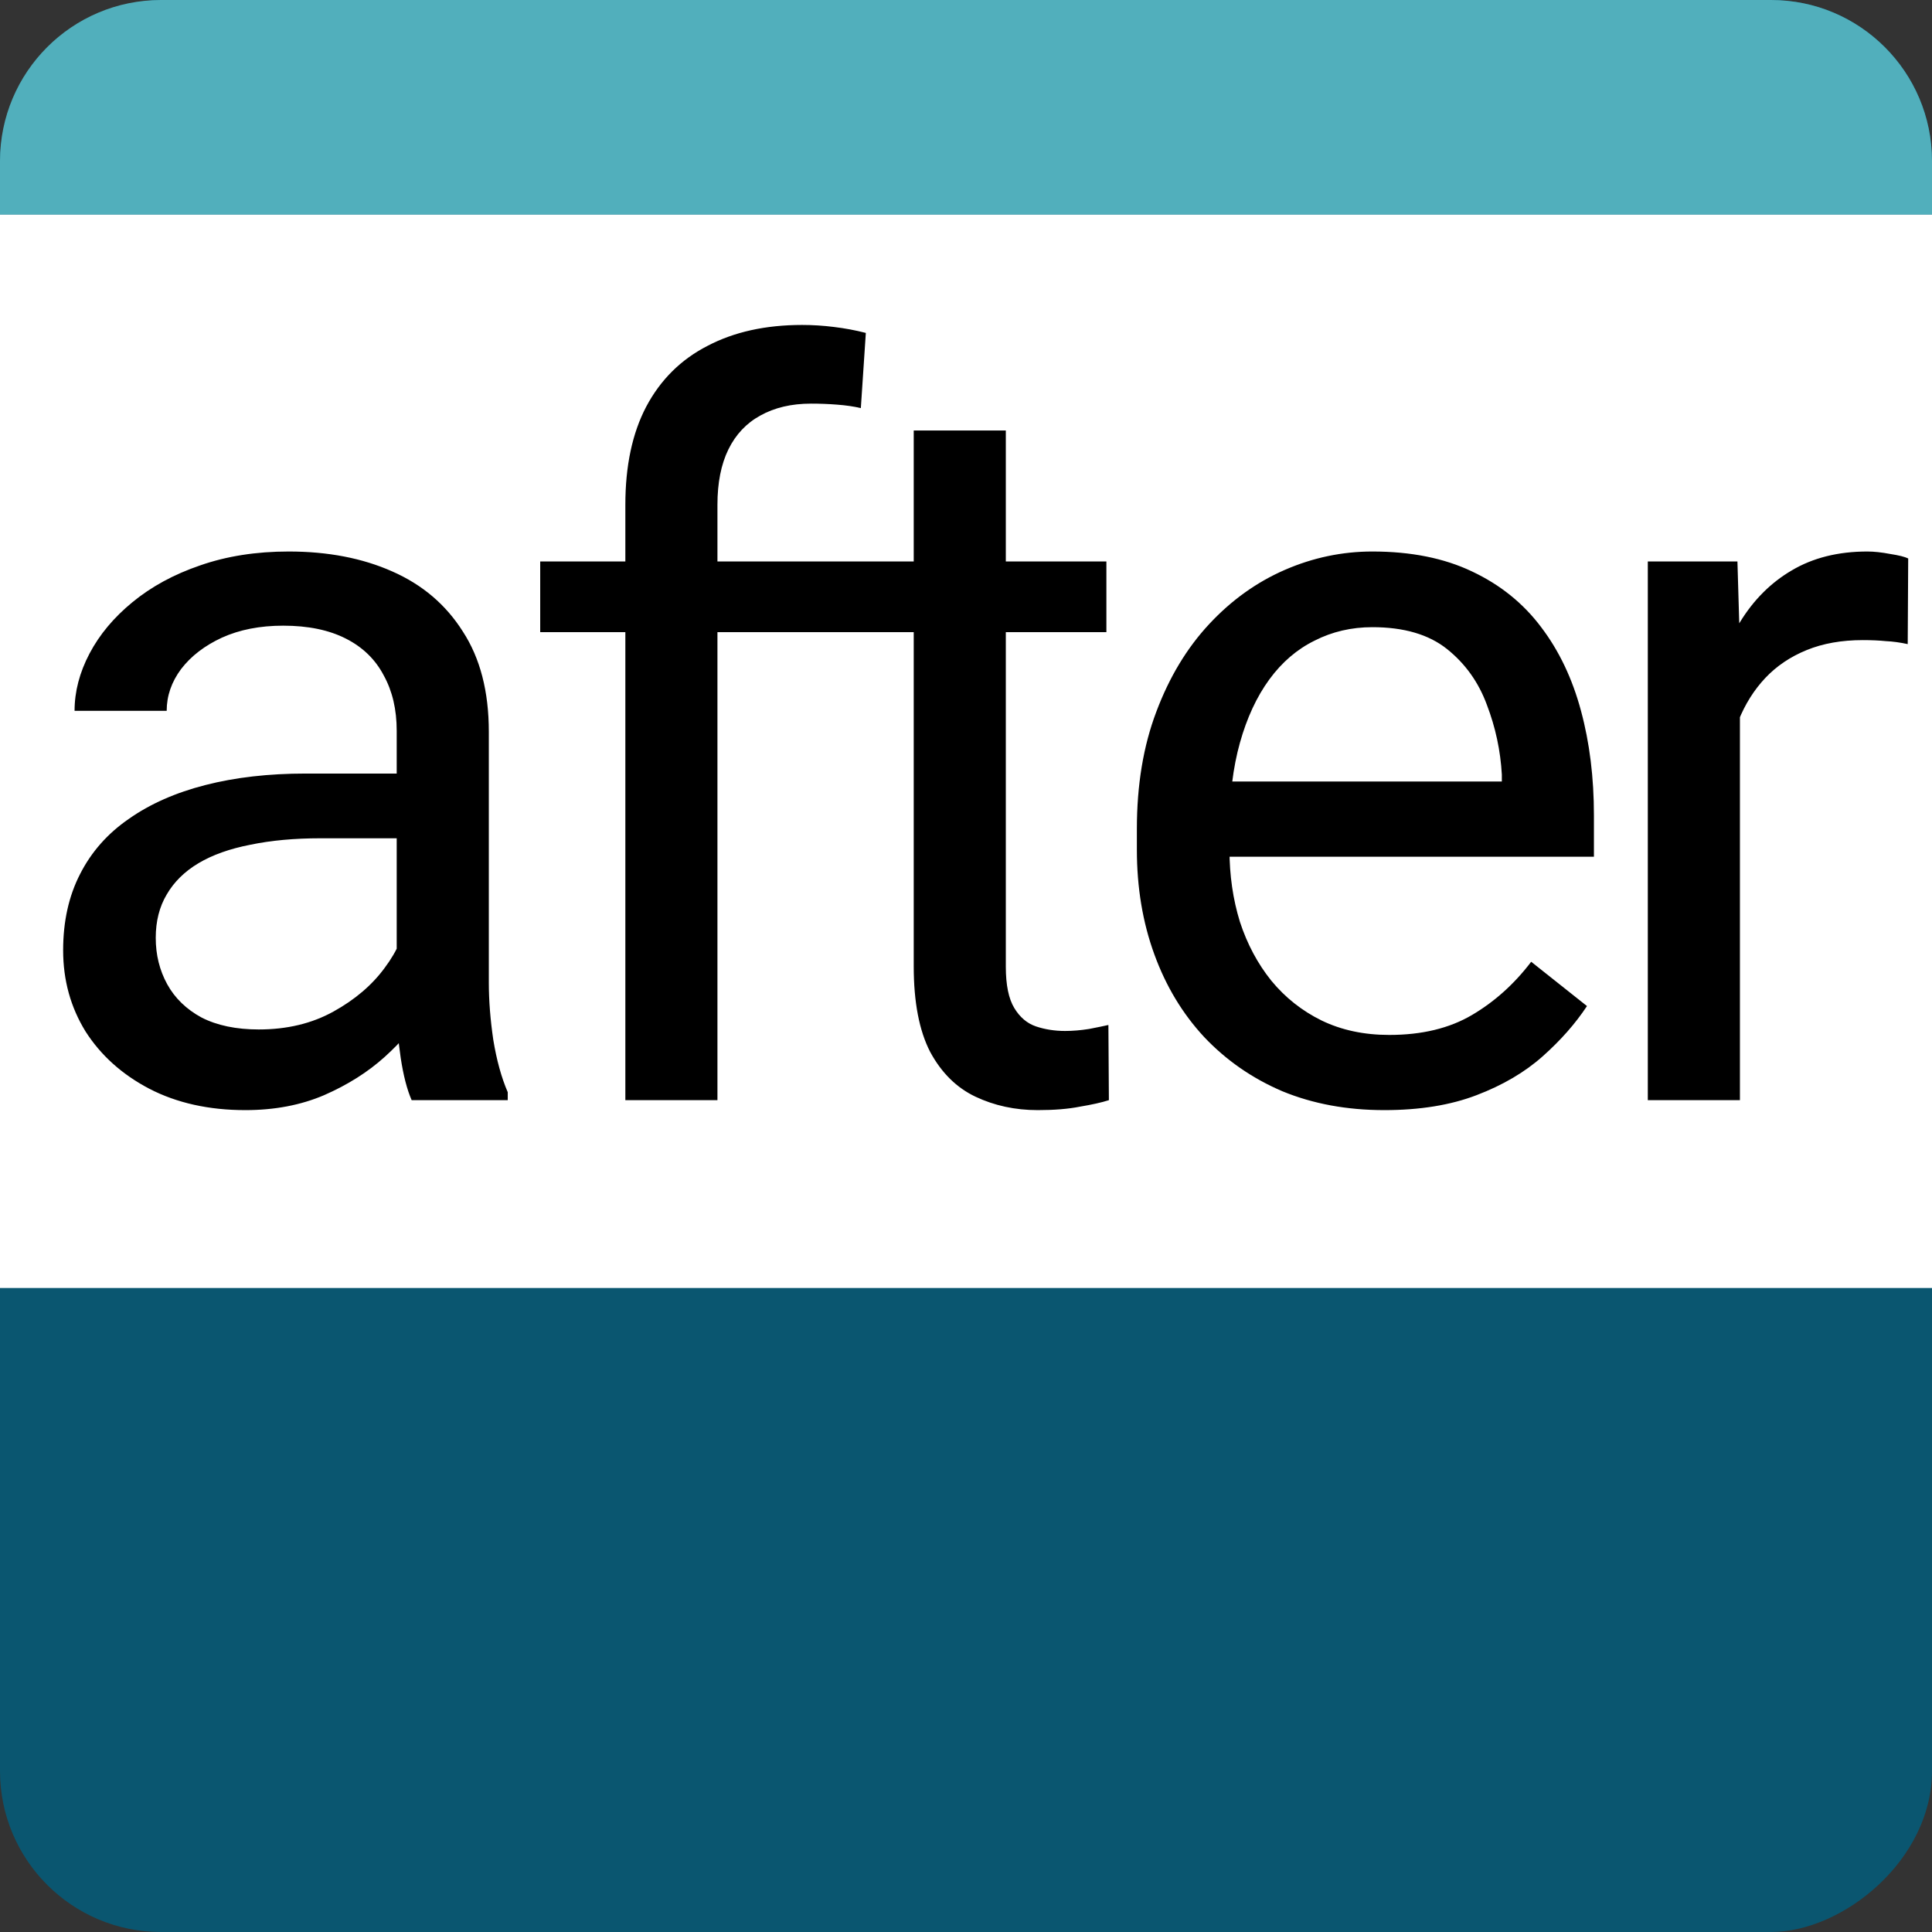
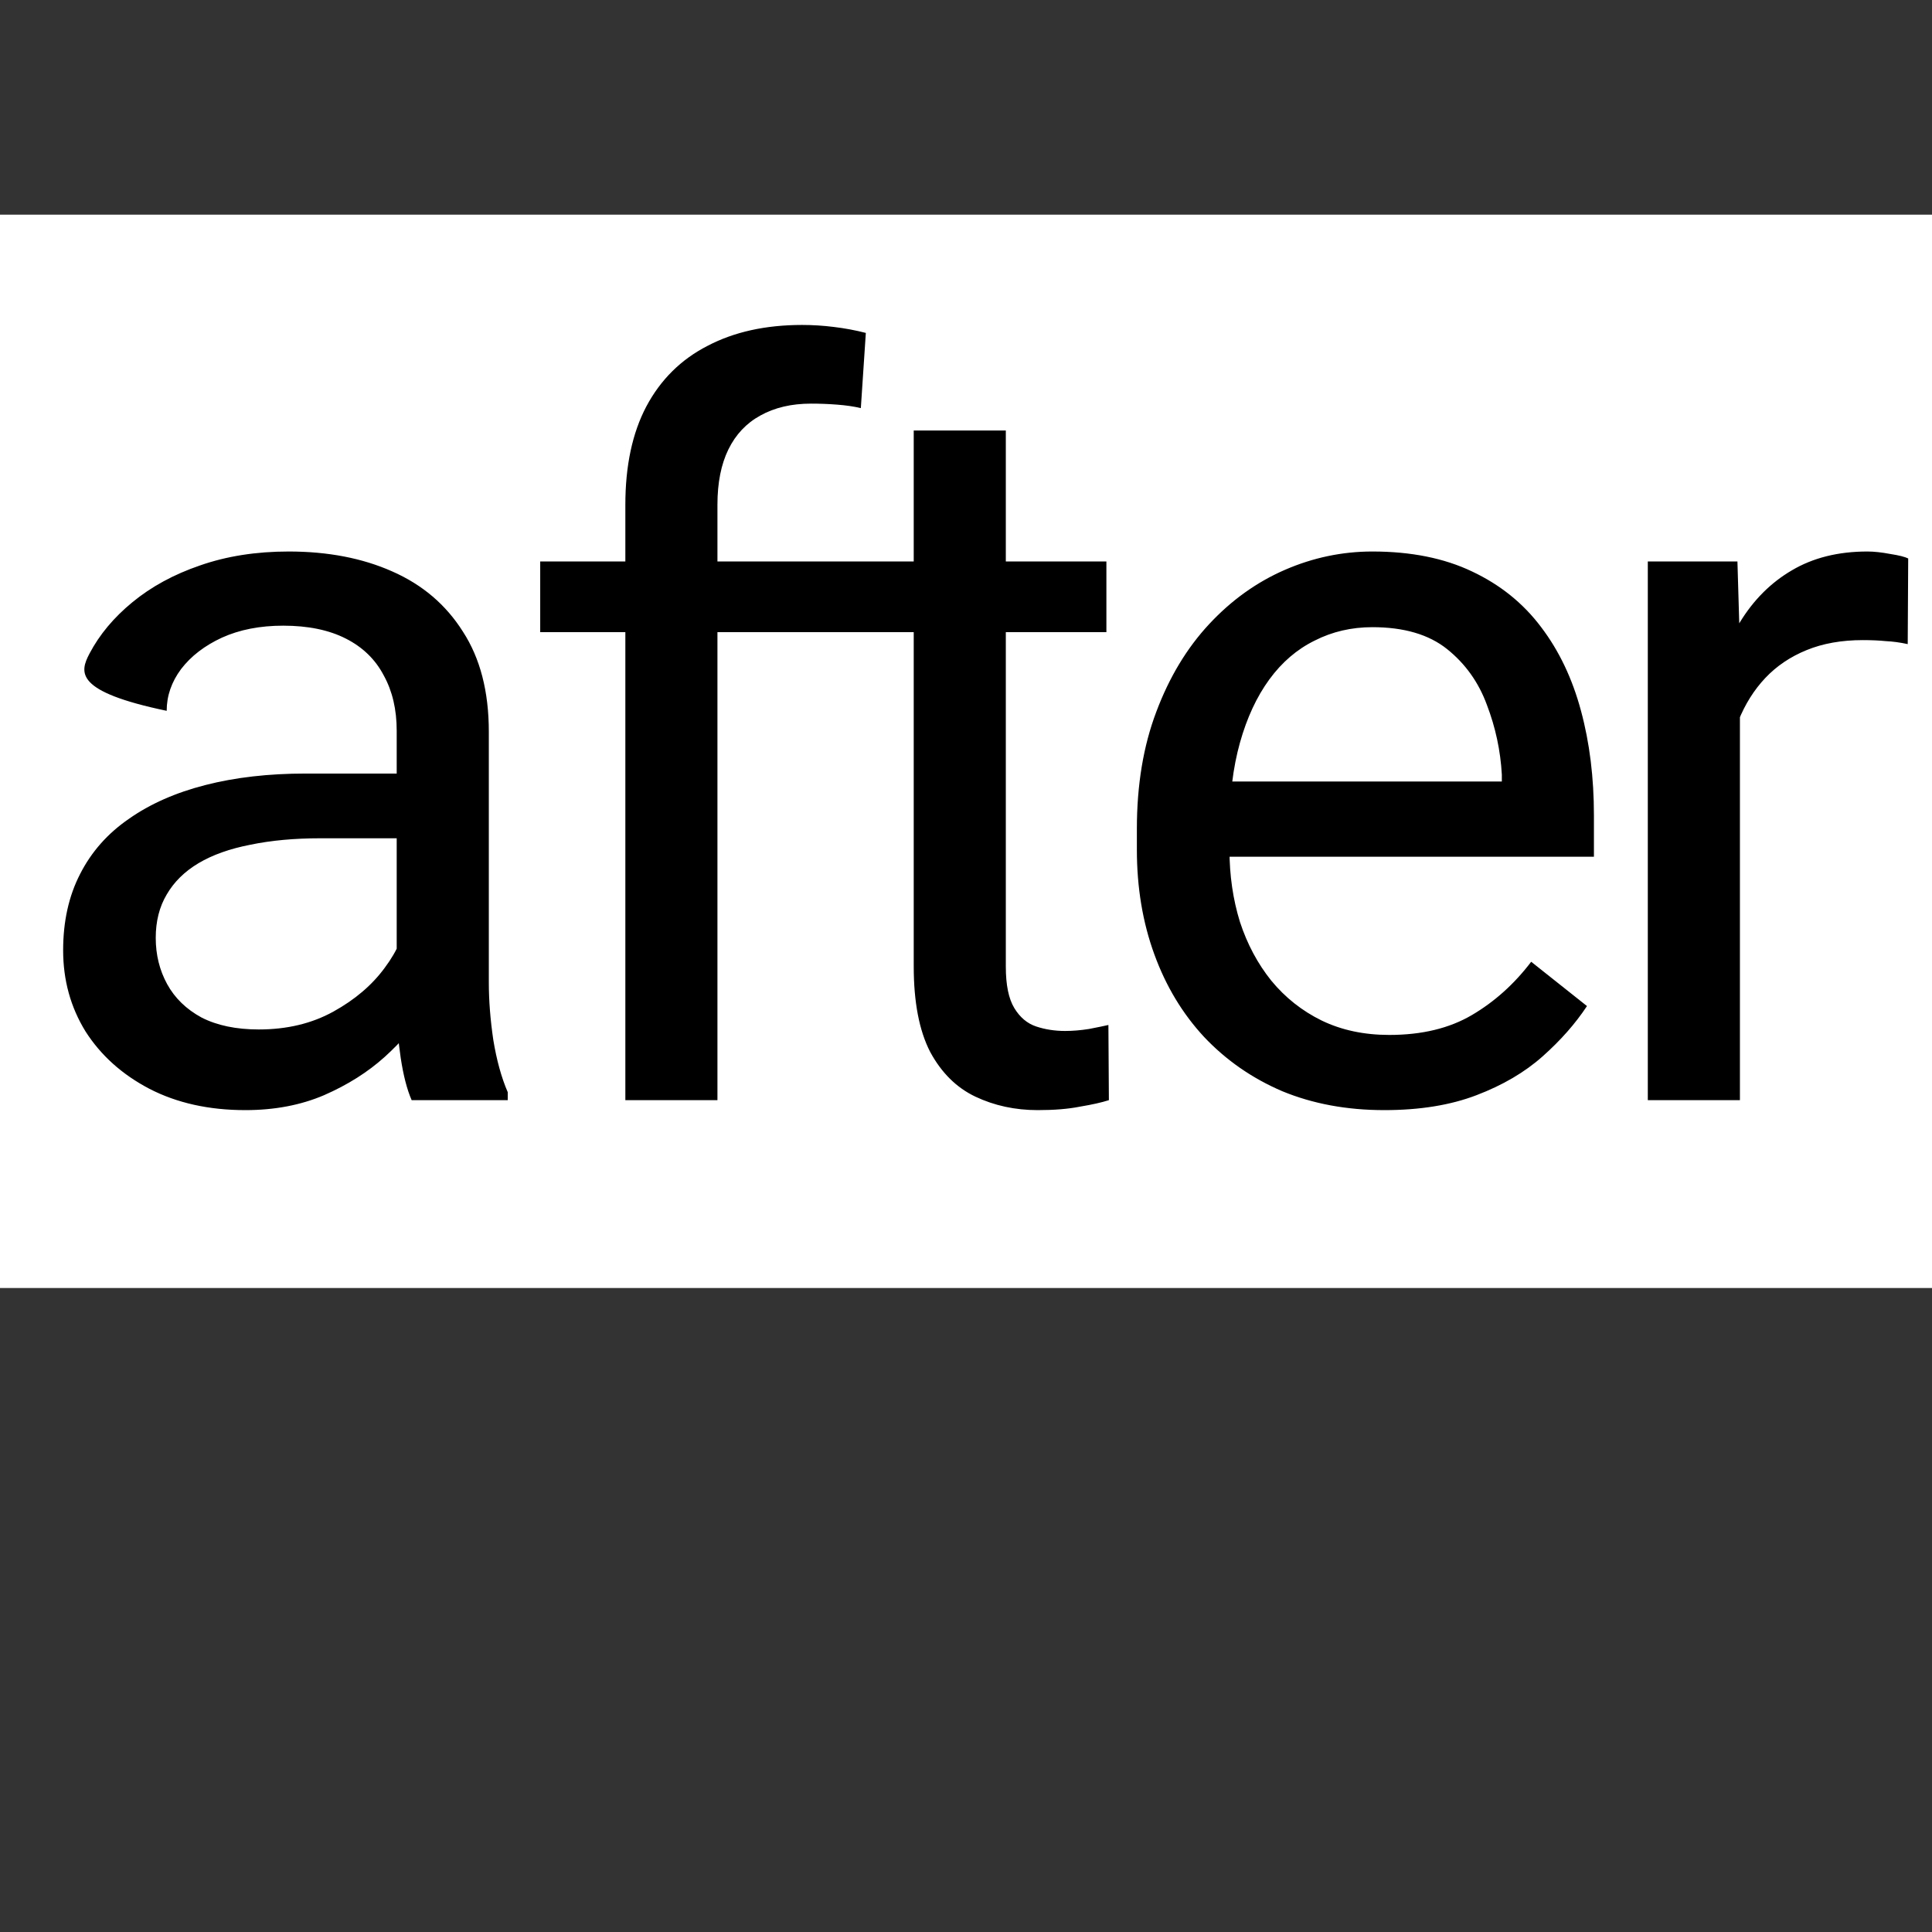
<svg xmlns="http://www.w3.org/2000/svg" width="72" height="72" viewBox="0 0 72 72" fill="none">
  <rect x="0" y="0" width="72" height="72" fill="#333333" stroke="none" />
-   <rect x="72" width="72" height="72" rx="6" transform="rotate(90 72 0)" fill="#0A5670" />
-   <path d="M66 0C69.314 0 72 2.686 72 6V8H0V6C0 2.686 2.686 0 6 0H66Z" fill="#51AFBC" />
  <rect width="72" height="40" transform="translate(0 8)" fill="white" />
-   <path d="M14.784 37.567V27.232C14.784 26.441 14.623 25.754 14.302 25.173C13.992 24.579 13.523 24.121 12.892 23.8C12.261 23.478 11.481 23.317 10.554 23.317C9.688 23.317 8.927 23.466 8.271 23.763C7.628 24.06 7.121 24.449 6.75 24.932C6.391 25.414 6.212 25.934 6.212 26.49H2.779C2.779 25.773 2.965 25.061 3.336 24.356C3.707 23.651 4.239 23.014 4.932 22.445C5.637 21.864 6.478 21.406 7.455 21.072C8.445 20.726 9.546 20.553 10.758 20.553C12.217 20.553 13.504 20.8 14.617 21.295C15.743 21.79 16.621 22.538 17.252 23.54C17.895 24.53 18.217 25.773 18.217 27.27V36.621C18.217 37.289 18.273 38 18.384 38.755C18.508 39.509 18.687 40.159 18.922 40.703V41H15.341C15.168 40.604 15.032 40.078 14.933 39.423C14.834 38.755 14.784 38.136 14.784 37.567ZM15.378 28.828L15.415 31.24H11.945C10.968 31.24 10.096 31.321 9.329 31.481C8.562 31.63 7.919 31.859 7.399 32.168C6.88 32.477 6.484 32.867 6.212 33.337C5.94 33.795 5.804 34.333 5.804 34.951C5.804 35.582 5.946 36.157 6.23 36.677C6.515 37.196 6.942 37.611 7.511 37.92C8.092 38.217 8.803 38.365 9.645 38.365C10.696 38.365 11.624 38.143 12.428 37.697C13.232 37.252 13.869 36.708 14.339 36.065C14.821 35.421 15.081 34.797 15.118 34.19L16.584 35.842C16.497 36.361 16.262 36.937 15.879 37.567C15.495 38.198 14.982 38.804 14.339 39.386C13.708 39.955 12.954 40.431 12.075 40.815C11.209 41.185 10.232 41.371 9.144 41.371C7.783 41.371 6.589 41.105 5.562 40.573C4.548 40.041 3.757 39.33 3.188 38.44C2.631 37.536 2.353 36.528 2.353 35.415C2.353 34.339 2.563 33.393 2.983 32.576C3.404 31.747 4.01 31.061 4.802 30.517C5.593 29.96 6.546 29.539 7.659 29.255C8.772 28.97 10.016 28.828 11.389 28.828H15.378ZM26.737 41H23.305V18.809C23.305 17.361 23.564 16.143 24.084 15.153C24.616 14.151 25.377 13.397 26.366 12.89C27.356 12.37 28.531 12.11 29.892 12.11C30.287 12.11 30.683 12.135 31.079 12.185C31.487 12.234 31.883 12.308 32.267 12.407L32.081 15.209C31.821 15.147 31.524 15.104 31.19 15.079C30.869 15.054 30.547 15.042 30.226 15.042C29.496 15.042 28.865 15.19 28.333 15.487C27.814 15.772 27.418 16.192 27.145 16.749C26.873 17.306 26.737 17.992 26.737 18.809V41ZM31.005 20.924V23.559H20.132V20.924H31.005ZM41.232 20.924V23.559H30.378V20.924H41.232ZM34.052 16.044H37.484V36.027C37.484 36.708 37.59 37.221 37.8 37.567C38.01 37.914 38.282 38.143 38.616 38.254C38.95 38.365 39.309 38.421 39.692 38.421C39.977 38.421 40.274 38.396 40.583 38.347C40.905 38.285 41.146 38.235 41.307 38.198L41.325 41C41.053 41.087 40.694 41.167 40.249 41.241C39.816 41.328 39.29 41.371 38.672 41.371C37.831 41.371 37.058 41.204 36.352 40.87C35.648 40.536 35.085 39.98 34.664 39.2C34.256 38.408 34.052 37.345 34.052 36.009V16.044ZM51.59 41.371C50.192 41.371 48.924 41.136 47.786 40.666C46.66 40.184 45.69 39.509 44.873 38.644C44.069 37.778 43.45 36.751 43.018 35.563C42.585 34.376 42.368 33.077 42.368 31.667V30.888C42.368 29.255 42.609 27.801 43.092 26.527C43.574 25.241 44.23 24.152 45.059 23.262C45.887 22.371 46.828 21.697 47.879 21.239C48.93 20.782 50.019 20.553 51.145 20.553C52.579 20.553 53.816 20.8 54.855 21.295C55.907 21.79 56.767 22.482 57.435 23.373C58.102 24.251 58.597 25.29 58.919 26.49C59.241 27.678 59.401 28.977 59.401 30.387V31.927H44.409V29.125H55.969V28.865C55.919 27.975 55.734 27.109 55.412 26.268C55.103 25.426 54.608 24.734 53.928 24.189C53.247 23.645 52.32 23.373 51.145 23.373C50.365 23.373 49.648 23.54 48.992 23.874C48.337 24.196 47.774 24.678 47.304 25.321C46.834 25.965 46.469 26.75 46.209 27.678C45.949 28.605 45.819 29.675 45.819 30.888V31.667C45.819 32.62 45.949 33.516 46.209 34.357C46.481 35.186 46.871 35.916 47.378 36.547C47.898 37.178 48.522 37.672 49.252 38.031C49.994 38.39 50.835 38.569 51.775 38.569C52.988 38.569 54.014 38.322 54.855 37.827C55.697 37.332 56.433 36.671 57.063 35.842L59.142 37.493C58.709 38.149 58.158 38.773 57.49 39.367C56.822 39.961 56 40.443 55.023 40.815C54.058 41.185 52.913 41.371 51.59 41.371ZM64.842 24.078V41H61.409V20.924H64.749L64.842 24.078ZM71.113 20.812L71.095 24.004C70.81 23.942 70.538 23.905 70.278 23.893C70.031 23.868 69.746 23.855 69.425 23.855C68.633 23.855 67.934 23.979 67.328 24.227C66.722 24.474 66.209 24.82 65.788 25.266C65.368 25.711 65.034 26.243 64.786 26.861C64.551 27.467 64.397 28.135 64.322 28.865L63.357 29.422C63.357 28.21 63.475 27.072 63.71 26.008C63.957 24.944 64.335 24.004 64.842 23.188C65.349 22.359 65.992 21.715 66.772 21.258C67.563 20.788 68.503 20.553 69.592 20.553C69.839 20.553 70.124 20.584 70.445 20.645C70.767 20.695 70.99 20.751 71.113 20.812Z" fill="black" />
+   <path d="M14.784 37.567V27.232C14.784 26.441 14.623 25.754 14.302 25.173C13.992 24.579 13.523 24.121 12.892 23.8C12.261 23.478 11.481 23.317 10.554 23.317C9.688 23.317 8.927 23.466 8.271 23.763C7.628 24.06 7.121 24.449 6.75 24.932C6.391 25.414 6.212 25.934 6.212 26.49C2.779 25.773 2.965 25.061 3.336 24.356C3.707 23.651 4.239 23.014 4.932 22.445C5.637 21.864 6.478 21.406 7.455 21.072C8.445 20.726 9.546 20.553 10.758 20.553C12.217 20.553 13.504 20.8 14.617 21.295C15.743 21.79 16.621 22.538 17.252 23.54C17.895 24.53 18.217 25.773 18.217 27.27V36.621C18.217 37.289 18.273 38 18.384 38.755C18.508 39.509 18.687 40.159 18.922 40.703V41H15.341C15.168 40.604 15.032 40.078 14.933 39.423C14.834 38.755 14.784 38.136 14.784 37.567ZM15.378 28.828L15.415 31.24H11.945C10.968 31.24 10.096 31.321 9.329 31.481C8.562 31.63 7.919 31.859 7.399 32.168C6.88 32.477 6.484 32.867 6.212 33.337C5.94 33.795 5.804 34.333 5.804 34.951C5.804 35.582 5.946 36.157 6.23 36.677C6.515 37.196 6.942 37.611 7.511 37.92C8.092 38.217 8.803 38.365 9.645 38.365C10.696 38.365 11.624 38.143 12.428 37.697C13.232 37.252 13.869 36.708 14.339 36.065C14.821 35.421 15.081 34.797 15.118 34.19L16.584 35.842C16.497 36.361 16.262 36.937 15.879 37.567C15.495 38.198 14.982 38.804 14.339 39.386C13.708 39.955 12.954 40.431 12.075 40.815C11.209 41.185 10.232 41.371 9.144 41.371C7.783 41.371 6.589 41.105 5.562 40.573C4.548 40.041 3.757 39.33 3.188 38.44C2.631 37.536 2.353 36.528 2.353 35.415C2.353 34.339 2.563 33.393 2.983 32.576C3.404 31.747 4.01 31.061 4.802 30.517C5.593 29.96 6.546 29.539 7.659 29.255C8.772 28.97 10.016 28.828 11.389 28.828H15.378ZM26.737 41H23.305V18.809C23.305 17.361 23.564 16.143 24.084 15.153C24.616 14.151 25.377 13.397 26.366 12.89C27.356 12.37 28.531 12.11 29.892 12.11C30.287 12.11 30.683 12.135 31.079 12.185C31.487 12.234 31.883 12.308 32.267 12.407L32.081 15.209C31.821 15.147 31.524 15.104 31.19 15.079C30.869 15.054 30.547 15.042 30.226 15.042C29.496 15.042 28.865 15.19 28.333 15.487C27.814 15.772 27.418 16.192 27.145 16.749C26.873 17.306 26.737 17.992 26.737 18.809V41ZM31.005 20.924V23.559H20.132V20.924H31.005ZM41.232 20.924V23.559H30.378V20.924H41.232ZM34.052 16.044H37.484V36.027C37.484 36.708 37.59 37.221 37.8 37.567C38.01 37.914 38.282 38.143 38.616 38.254C38.95 38.365 39.309 38.421 39.692 38.421C39.977 38.421 40.274 38.396 40.583 38.347C40.905 38.285 41.146 38.235 41.307 38.198L41.325 41C41.053 41.087 40.694 41.167 40.249 41.241C39.816 41.328 39.29 41.371 38.672 41.371C37.831 41.371 37.058 41.204 36.352 40.87C35.648 40.536 35.085 39.98 34.664 39.2C34.256 38.408 34.052 37.345 34.052 36.009V16.044ZM51.59 41.371C50.192 41.371 48.924 41.136 47.786 40.666C46.66 40.184 45.69 39.509 44.873 38.644C44.069 37.778 43.45 36.751 43.018 35.563C42.585 34.376 42.368 33.077 42.368 31.667V30.888C42.368 29.255 42.609 27.801 43.092 26.527C43.574 25.241 44.23 24.152 45.059 23.262C45.887 22.371 46.828 21.697 47.879 21.239C48.93 20.782 50.019 20.553 51.145 20.553C52.579 20.553 53.816 20.8 54.855 21.295C55.907 21.79 56.767 22.482 57.435 23.373C58.102 24.251 58.597 25.29 58.919 26.49C59.241 27.678 59.401 28.977 59.401 30.387V31.927H44.409V29.125H55.969V28.865C55.919 27.975 55.734 27.109 55.412 26.268C55.103 25.426 54.608 24.734 53.928 24.189C53.247 23.645 52.32 23.373 51.145 23.373C50.365 23.373 49.648 23.54 48.992 23.874C48.337 24.196 47.774 24.678 47.304 25.321C46.834 25.965 46.469 26.75 46.209 27.678C45.949 28.605 45.819 29.675 45.819 30.888V31.667C45.819 32.62 45.949 33.516 46.209 34.357C46.481 35.186 46.871 35.916 47.378 36.547C47.898 37.178 48.522 37.672 49.252 38.031C49.994 38.39 50.835 38.569 51.775 38.569C52.988 38.569 54.014 38.322 54.855 37.827C55.697 37.332 56.433 36.671 57.063 35.842L59.142 37.493C58.709 38.149 58.158 38.773 57.49 39.367C56.822 39.961 56 40.443 55.023 40.815C54.058 41.185 52.913 41.371 51.59 41.371ZM64.842 24.078V41H61.409V20.924H64.749L64.842 24.078ZM71.113 20.812L71.095 24.004C70.81 23.942 70.538 23.905 70.278 23.893C70.031 23.868 69.746 23.855 69.425 23.855C68.633 23.855 67.934 23.979 67.328 24.227C66.722 24.474 66.209 24.82 65.788 25.266C65.368 25.711 65.034 26.243 64.786 26.861C64.551 27.467 64.397 28.135 64.322 28.865L63.357 29.422C63.357 28.21 63.475 27.072 63.71 26.008C63.957 24.944 64.335 24.004 64.842 23.188C65.349 22.359 65.992 21.715 66.772 21.258C67.563 20.788 68.503 20.553 69.592 20.553C69.839 20.553 70.124 20.584 70.445 20.645C70.767 20.695 70.99 20.751 71.113 20.812Z" fill="black" />
</svg>